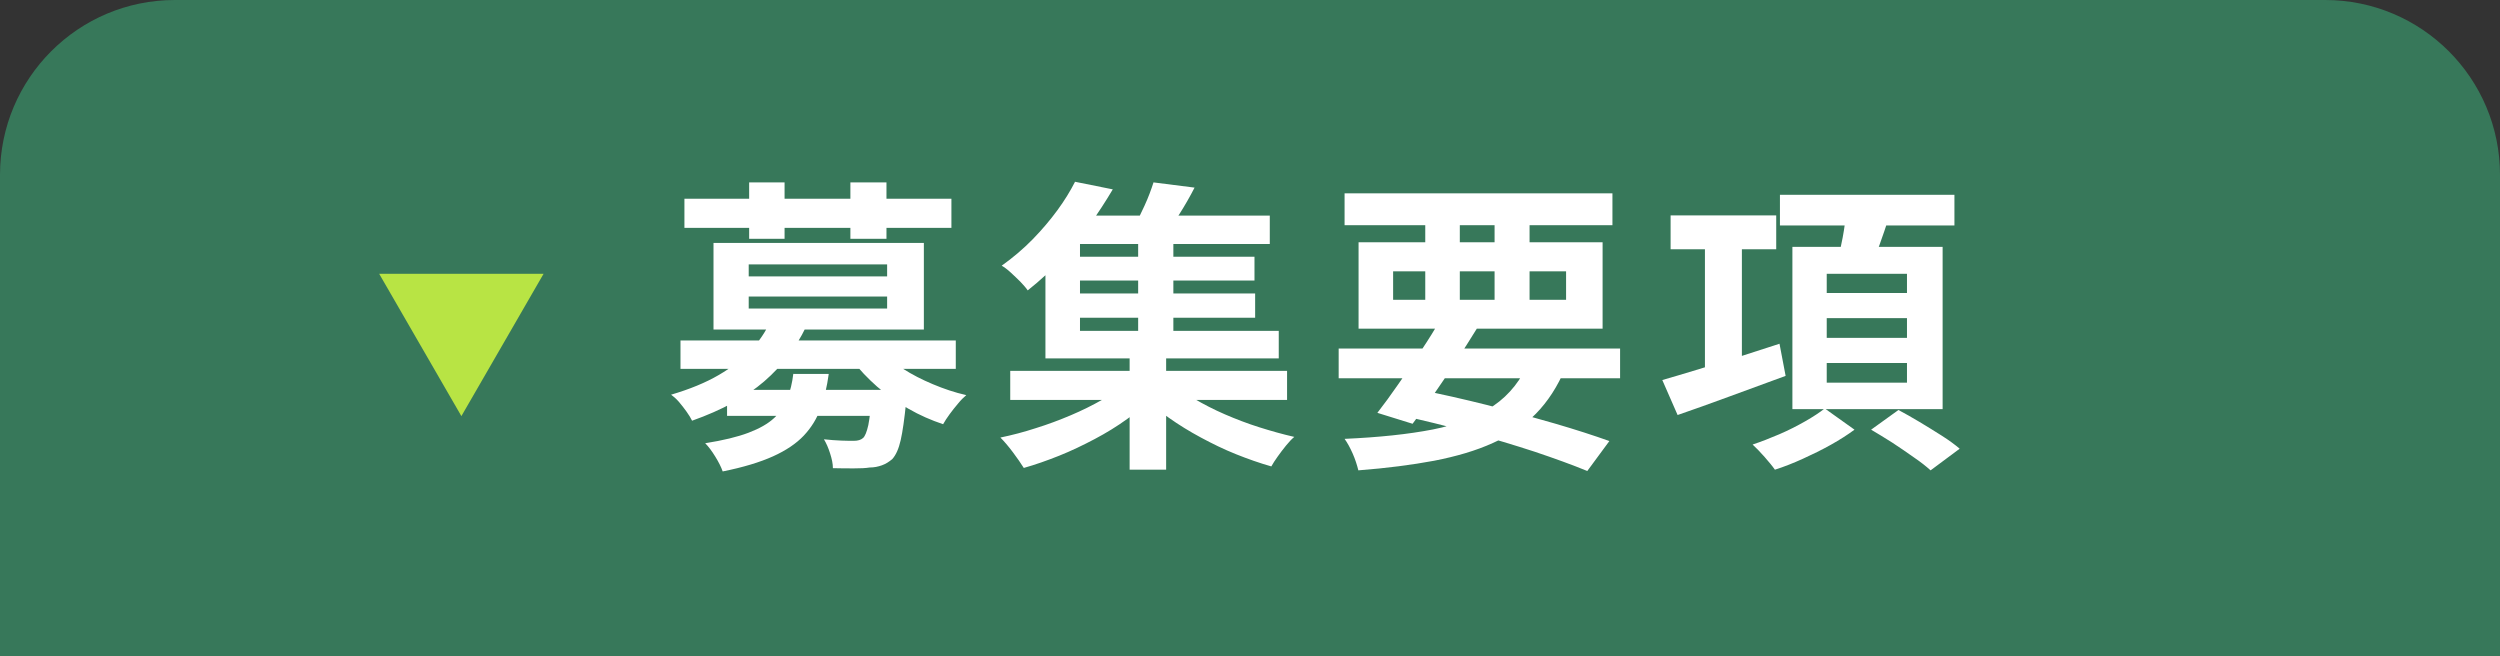
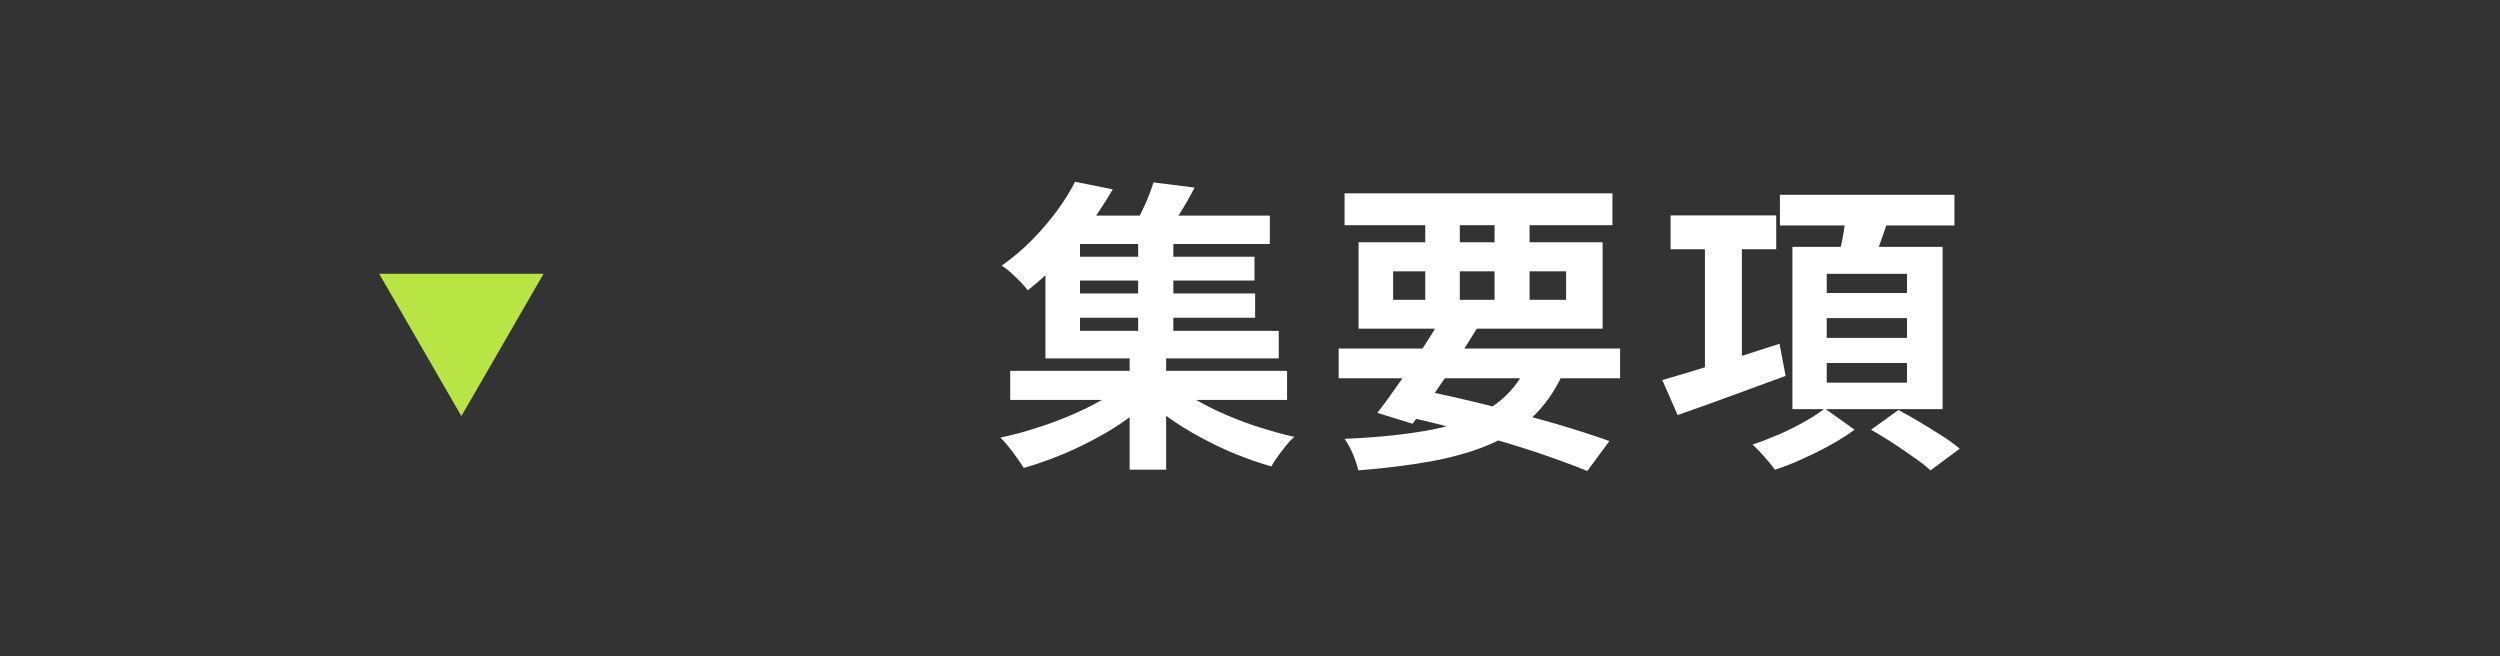
<svg xmlns="http://www.w3.org/2000/svg" id="_レイヤー_2" viewBox="0 0 114.33 30">
  <rect x="0" y="0" width="114.33" height="30" fill="#333333" stroke="none" />
  <defs>
    <style>.cls-1{fill:#fff;}.cls-2{fill:#b8e444;}.cls-3{fill:#37785a;}</style>
  </defs>
  <g id="design">
-     <path class="cls-3" d="M8,0h98.33c4.42,0,8,3.58,8,8v22H0V8C0,3.58,3.58,0,8,0Z" />
    <path class="cls-2" d="M17.34,12.52h7.52l-3.76,6.51-3.76-6.51Z" />
-     <path class="cls-1" d="M35.21,14.72l1.64.25c-.45.93-1.08,1.76-1.9,2.47-.82.71-1.92,1.31-3.3,1.8-.06-.12-.14-.26-.25-.41-.11-.15-.22-.3-.35-.45s-.25-.25-.36-.33c.85-.25,1.58-.55,2.18-.9.6-.35,1.09-.73,1.48-1.14.38-.42.67-.85.87-1.3ZM31.12,15.57h12.59v1.3h-12.59v-1.3ZM31.3,9.09h12.21v1.33h-12.21v-1.33ZM36.29,17.1h1.61c-.08.58-.2,1.1-.37,1.57-.17.47-.43.89-.77,1.25-.34.36-.81.68-1.41.95-.6.27-1.36.5-2.3.69-.07-.2-.18-.42-.34-.68-.16-.26-.31-.46-.46-.61.82-.13,1.48-.29,1.98-.48.5-.19.89-.41,1.17-.67.28-.26.48-.56.61-.9.13-.34.22-.71.27-1.13ZM32.63,11.11h9.62v3.96h-9.62v-3.96ZM33.25,17.83h7.22v1.19h-7.22v-1.19ZM34.24,12.09v.55h6.33v-.55h-6.33ZM34.24,13.56v.55h6.33v-.55h-6.33ZM34.26,8.34h1.62v2.58h-1.62v-2.58ZM39.89,17.83h1.58c0,.28-.02.47-.03.56-.08.77-.16,1.35-.25,1.74-.09.4-.22.68-.38.86-.15.13-.31.23-.48.29-.17.06-.35.1-.56.1-.18.03-.42.04-.71.04s-.62,0-.97-.01c0-.21-.05-.43-.13-.68s-.17-.46-.28-.64c.28.03.55.05.8.06s.44.01.56.01c.19,0,.33-.04.43-.13.09-.08.17-.28.24-.59.06-.31.12-.79.17-1.44v-.18ZM38.89,8.34h1.65v2.58h-1.65v-2.58ZM40.28,16.01c.26.3.6.58,1.01.85.42.27.87.5,1.37.71s1,.38,1.53.5c-.12.1-.25.23-.38.39-.14.16-.26.32-.38.48-.12.16-.22.32-.3.46-.54-.18-1.07-.41-1.59-.71s-.99-.63-1.43-1.01c-.43-.38-.81-.78-1.13-1.2l1.3-.48Z" />
    <path class="cls-1" d="M51.52,17.51l1.26.63c-.35.35-.76.68-1.23,1.02s-.96.64-1.49.92c-.53.28-1.07.54-1.62.76-.55.22-1.09.41-1.62.56-.13-.21-.3-.45-.5-.72-.21-.28-.4-.5-.57-.67.53-.11,1.07-.25,1.62-.43.55-.17,1.08-.37,1.6-.59s1-.46,1.44-.71c.44-.25.81-.51,1.12-.78ZM49.15,8.31l1.74.35c-.32.54-.67,1.08-1.05,1.61s-.81,1.05-1.27,1.56c-.47.51-.99.99-1.57,1.45-.08-.12-.2-.25-.34-.4-.14-.14-.29-.28-.44-.42-.15-.14-.29-.24-.41-.31.52-.37,1-.78,1.42-1.21.42-.43.8-.88,1.13-1.33.33-.45.59-.88.8-1.29ZM46.2,16.96h12.66v1.33h-12.66v-1.33ZM47.81,10.72h1.58v4.41h9.09v1.26h-10.67v-5.67ZM48.55,9.86h9.52v1.3h-9.52v-1.3ZM48.89,11.74h8.48v1.09h-8.48v-1.09ZM48.89,13.42h8.51v1.11h-8.51v-1.11ZM51.66,16.06h1.67v5.42h-1.67v-5.42ZM52.74,8.34l1.89.24c-.21.41-.44.81-.68,1.19-.24.38-.46.7-.65.97l-1.48-.28c.17-.31.34-.66.52-1.05.18-.39.31-.75.41-1.06ZM52.05,10.69h1.61v4.91h-1.61v-4.91ZM53.52,17.46c.31.27.67.53,1.1.78s.89.49,1.4.71c.51.22,1.03.42,1.57.59.54.17,1.07.32,1.6.44-.12.1-.25.24-.38.4-.13.16-.26.33-.38.5-.12.17-.22.32-.29.45-.53-.15-1.07-.34-1.62-.56-.55-.22-1.08-.48-1.6-.76s-1.01-.58-1.46-.9c-.46-.32-.87-.66-1.23-1l1.29-.64Z" />
    <path class="cls-1" d="M61.22,15.94h12.87v1.36h-12.87v-1.36ZM61.49,8.84h12.25v1.46h-12.25v-1.46ZM69.96,16.44l1.62.41c-.35.83-.8,1.52-1.34,2.07-.54.55-1.2,1-1.97,1.34-.77.35-1.66.61-2.68.81-1.02.19-2.17.34-3.47.44-.06-.24-.14-.5-.26-.77-.12-.27-.24-.49-.37-.67,1.57-.07,2.91-.21,4.04-.43,1.12-.22,2.05-.59,2.78-1.09.73-.5,1.28-1.2,1.65-2.1ZM62.13,11.08h11.16v3.95h-11.16v-3.95ZM65.9,14.58l1.65.43c-.3.49-.62.99-.97,1.53-.35.53-.7,1.05-1.04,1.54-.34.49-.66.93-.94,1.3l-1.61-.5c.29-.37.61-.81.95-1.3.35-.49.69-1,1.04-1.53.35-.52.65-1.01.92-1.47ZM63.71,12.41v1.3h7.91v-1.3h-7.91ZM63.95,18.99l.84-1.19c1.08.21,2.17.46,3.25.73,1.09.28,2.11.56,3.07.84.96.28,1.79.55,2.49.8l-1.01,1.37c-.68-.28-1.48-.57-2.4-.88-.92-.3-1.91-.6-2.98-.89-1.07-.29-2.16-.56-3.27-.8ZM65.18,9.4h1.58v4.79h-1.58v-4.79ZM68.35,9.4h1.6v4.79h-1.6v-4.79Z" />
    <path class="cls-1" d="M76.02,17.38c.45-.13.96-.28,1.55-.46.58-.18,1.2-.37,1.86-.57.66-.21,1.31-.42,1.95-.63l.28,1.47c-.86.32-1.72.63-2.59.95-.87.32-1.65.6-2.35.84l-.7-1.6ZM76.4,9.85h4.83v1.55h-4.83v-1.55ZM77.97,10.76h1.69v6.62h-1.69v-6.62ZM83.45,18.68l1.36.97c-.31.23-.67.46-1.08.69s-.84.44-1.28.64c-.44.2-.87.37-1.28.5-.11-.16-.27-.35-.47-.58-.2-.23-.39-.42-.55-.57.39-.13.8-.29,1.22-.47.42-.18.81-.38,1.18-.59.37-.21.67-.41.9-.59ZM81.4,8.91h7.98v1.4h-7.98v-1.4ZM81.97,11.29h6.87v7.42h-6.87v-7.42ZM83.54,12.52v.88h3.67v-.88h-3.67ZM83.54,14.55v.9h3.67v-.9h-3.67ZM83.54,16.6v.9h3.67v-.9h-3.67ZM84.43,9.68l1.96.24c-.14.44-.29.87-.44,1.29-.15.42-.3.78-.43,1.08l-1.5-.27c.08-.35.17-.73.25-1.16.08-.43.13-.82.16-1.18ZM85.57,19.65l1.25-.9c.3.16.62.34.97.55s.69.42,1.02.63c.33.21.6.41.81.59l-1.33.99c-.2-.18-.45-.38-.76-.59-.31-.22-.63-.44-.98-.67-.35-.22-.67-.42-.98-.6Z" />
  </g>
</svg>